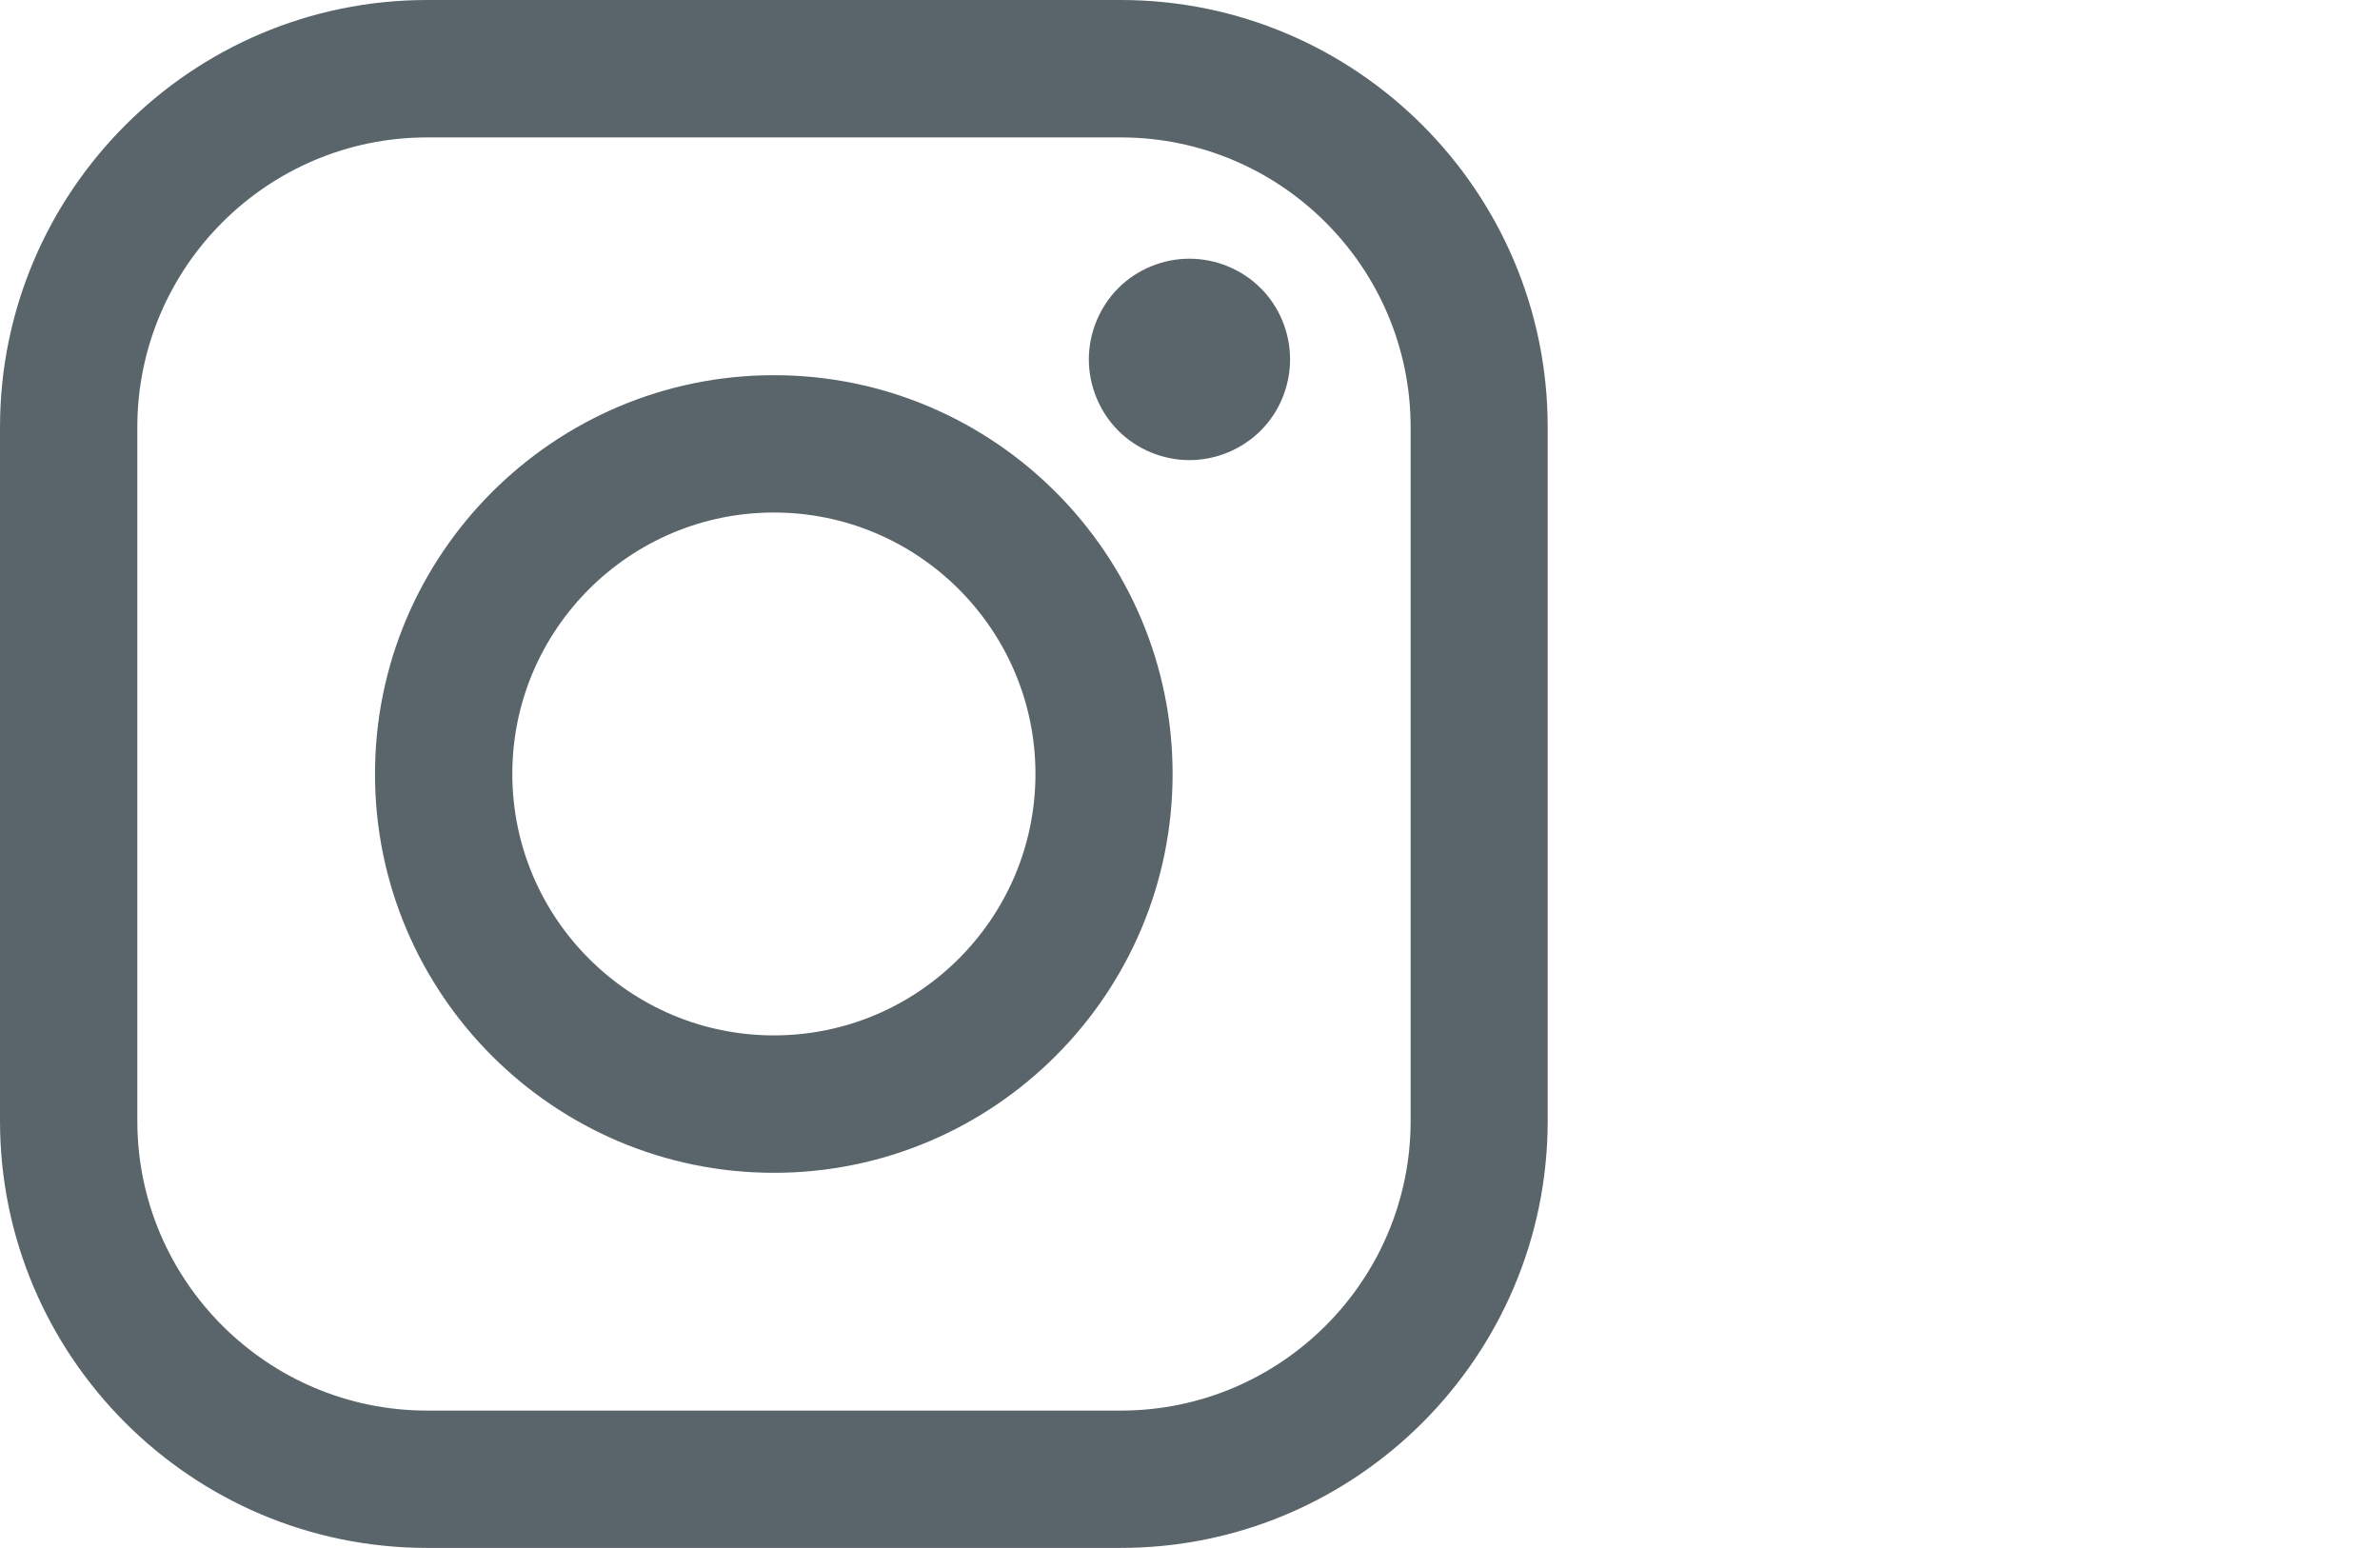
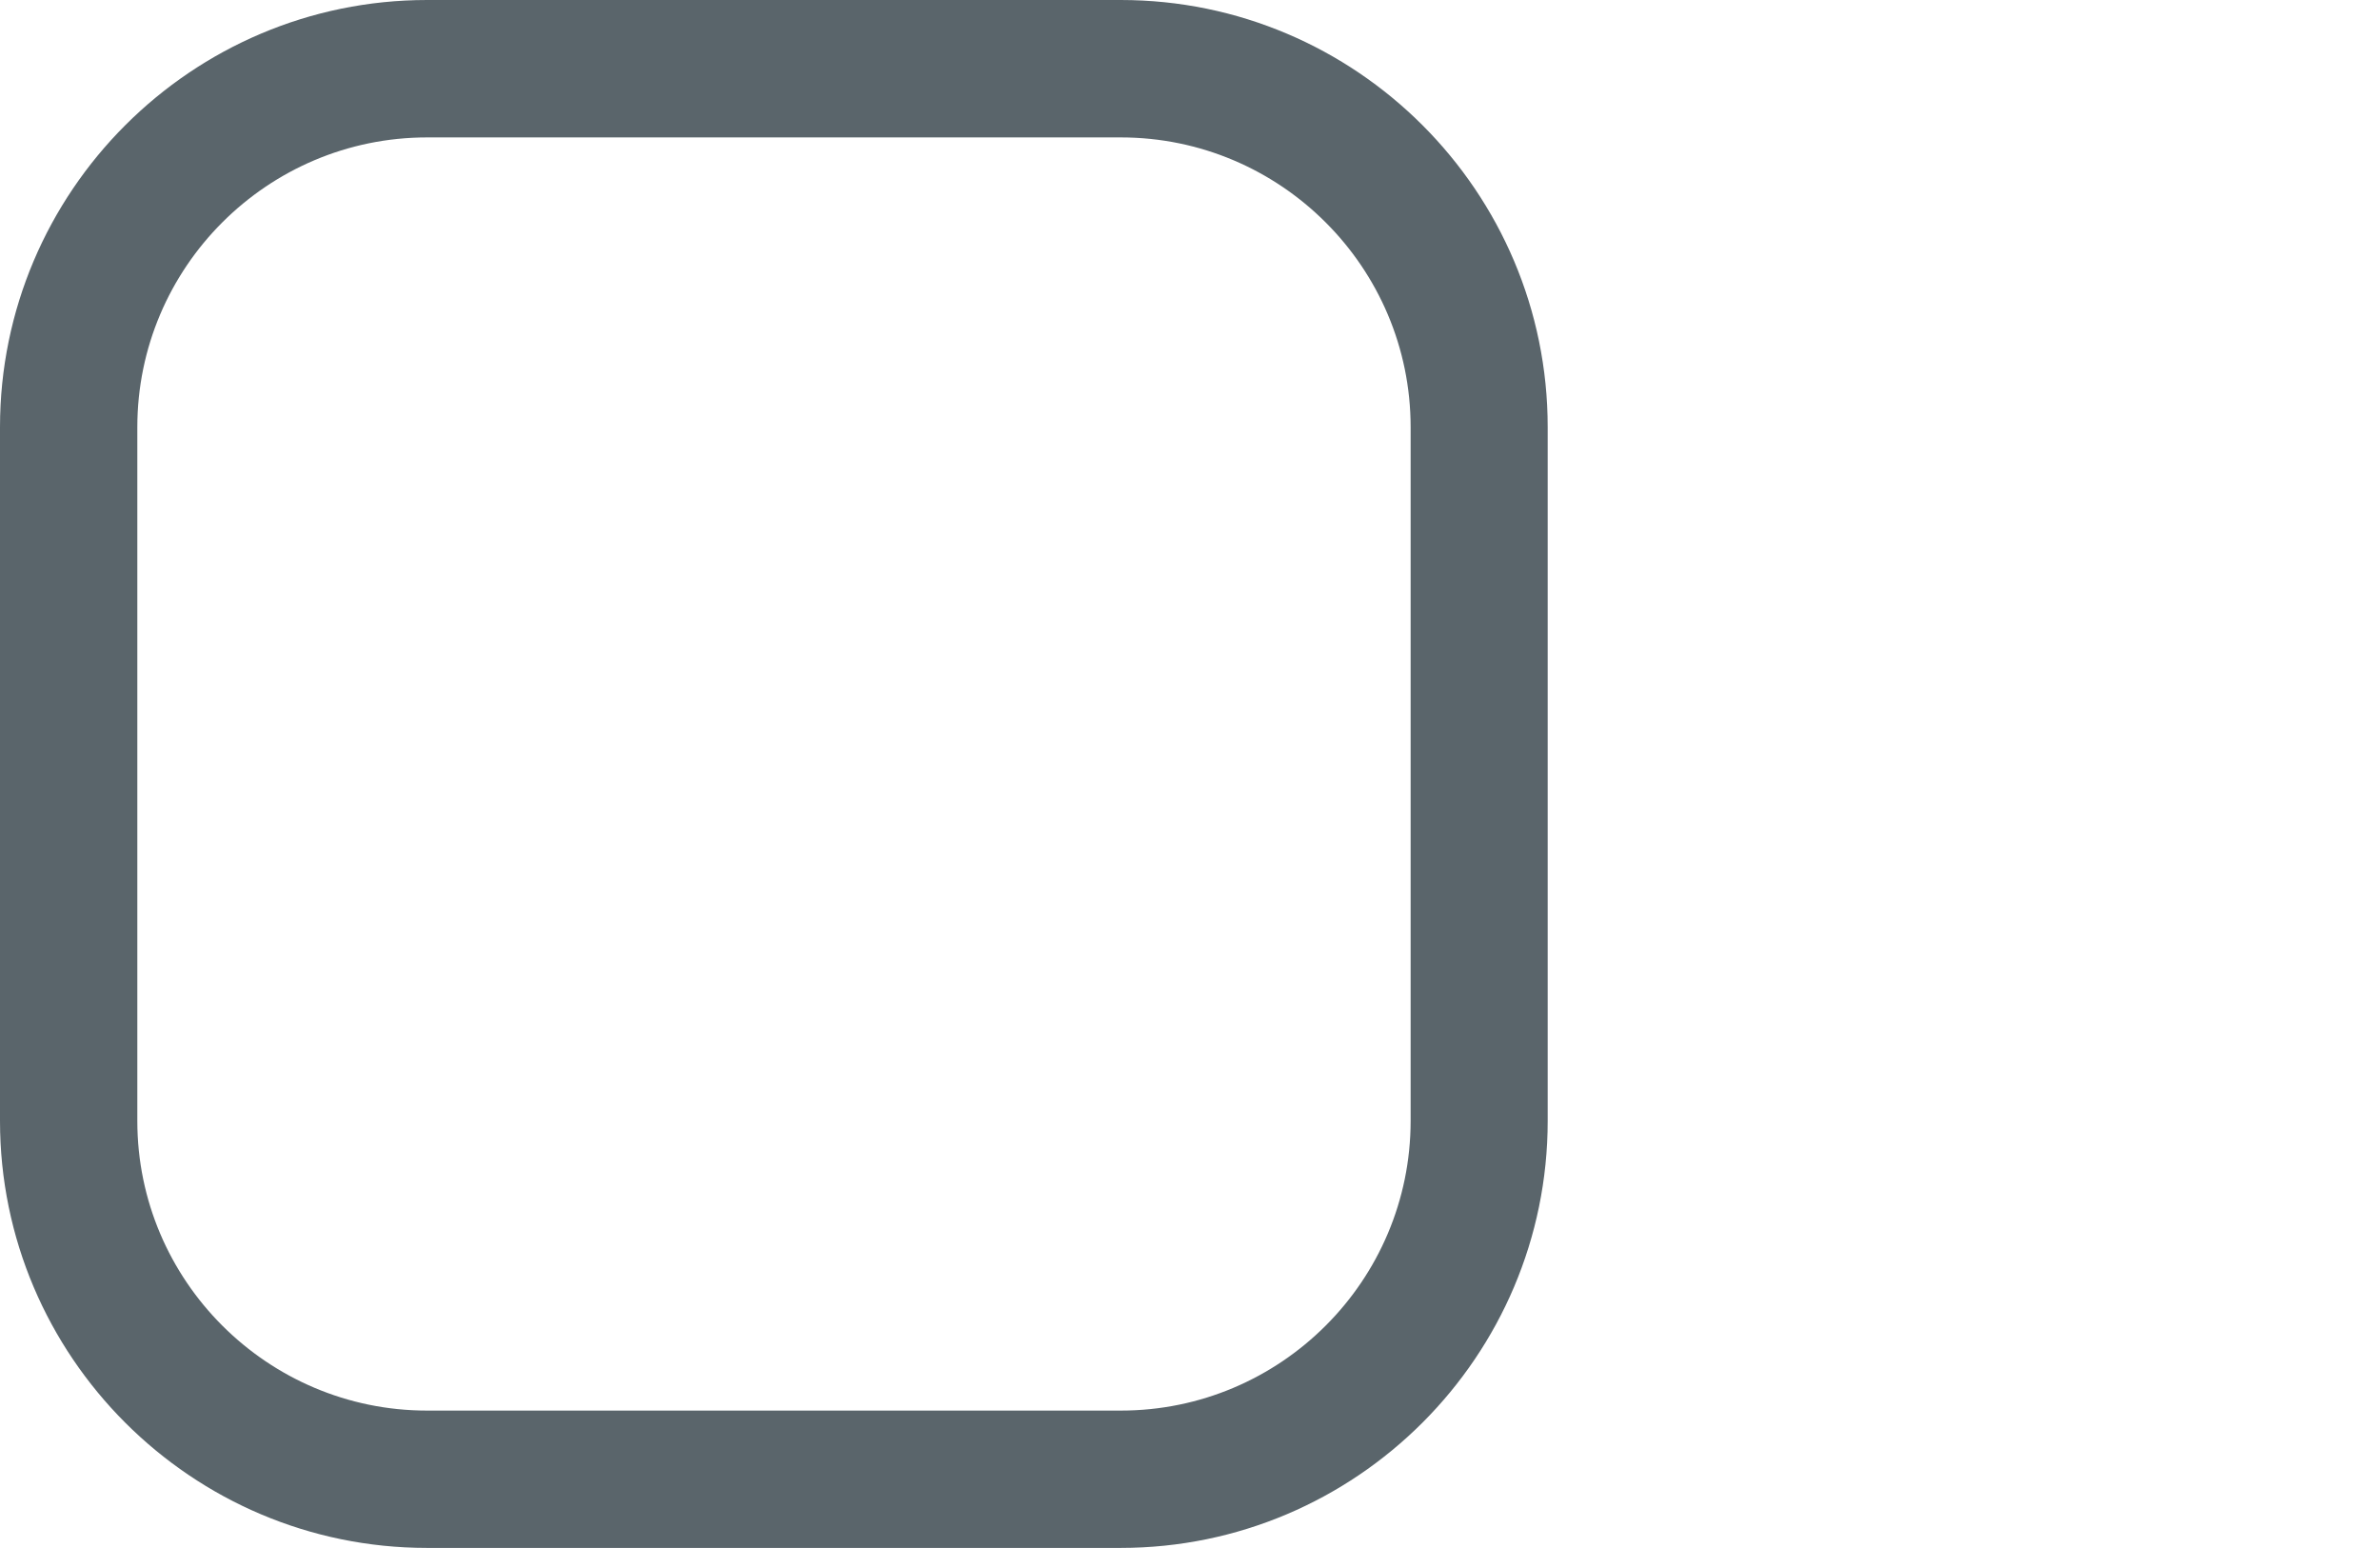
<svg xmlns="http://www.w3.org/2000/svg" version="1.1" id="Layer_1" x="0px" y="0px" width="26.396px" height="17.167px" viewBox="0 0 26.396 17.167" enable-background="new 0 0 26.396 17.167" xml:space="preserve">
  <g>
    <g>
      <path fill="#5A656B" d="M12.43,0H4.737C2.125,0,0,2.125,0,4.738v7.693c0,2.611,2.125,4.736,4.736,4.736h7.693    c2.611,0,4.736-2.125,4.736-4.736V4.738C17.166,2.125,15.041,0,12.43,0L12.43,0z M15.645,12.431c0,1.771-1.44,3.213-3.215,3.213    H4.737c-1.771,0-3.214-1.441-3.214-3.213V4.738c0-1.772,1.442-3.214,3.214-3.214h7.693c1.772,0,3.215,1.441,3.215,3.214V12.431z" />
-       <path fill="#5A656B" d="M8.583,4.161c-2.439,0-4.424,1.984-4.424,4.423s1.984,4.423,4.424,4.423s4.422-1.984,4.422-4.423    S11.023,4.161,8.583,4.161L8.583,4.161z M8.583,11.483c-1.6,0-2.901-1.301-2.901-2.9s1.302-2.899,2.901-2.899    c1.6,0,2.901,1.301,2.901,2.899C11.484,10.183,10.182,11.483,8.583,11.483L8.583,11.483z" />
-       <path fill="#5A656B" d="M13.191,2.869c-0.293,0-0.582,0.119-0.789,0.327s-0.326,0.496-0.326,0.79c0,0.294,0.119,0.582,0.326,0.79    s0.496,0.327,0.789,0.327c0.295,0,0.582-0.119,0.791-0.327s0.326-0.497,0.326-0.79c0-0.294-0.117-0.583-0.326-0.79    C13.775,2.988,13.486,2.869,13.191,2.869L13.191,2.869z" />
    </g>
  </g>
</svg>